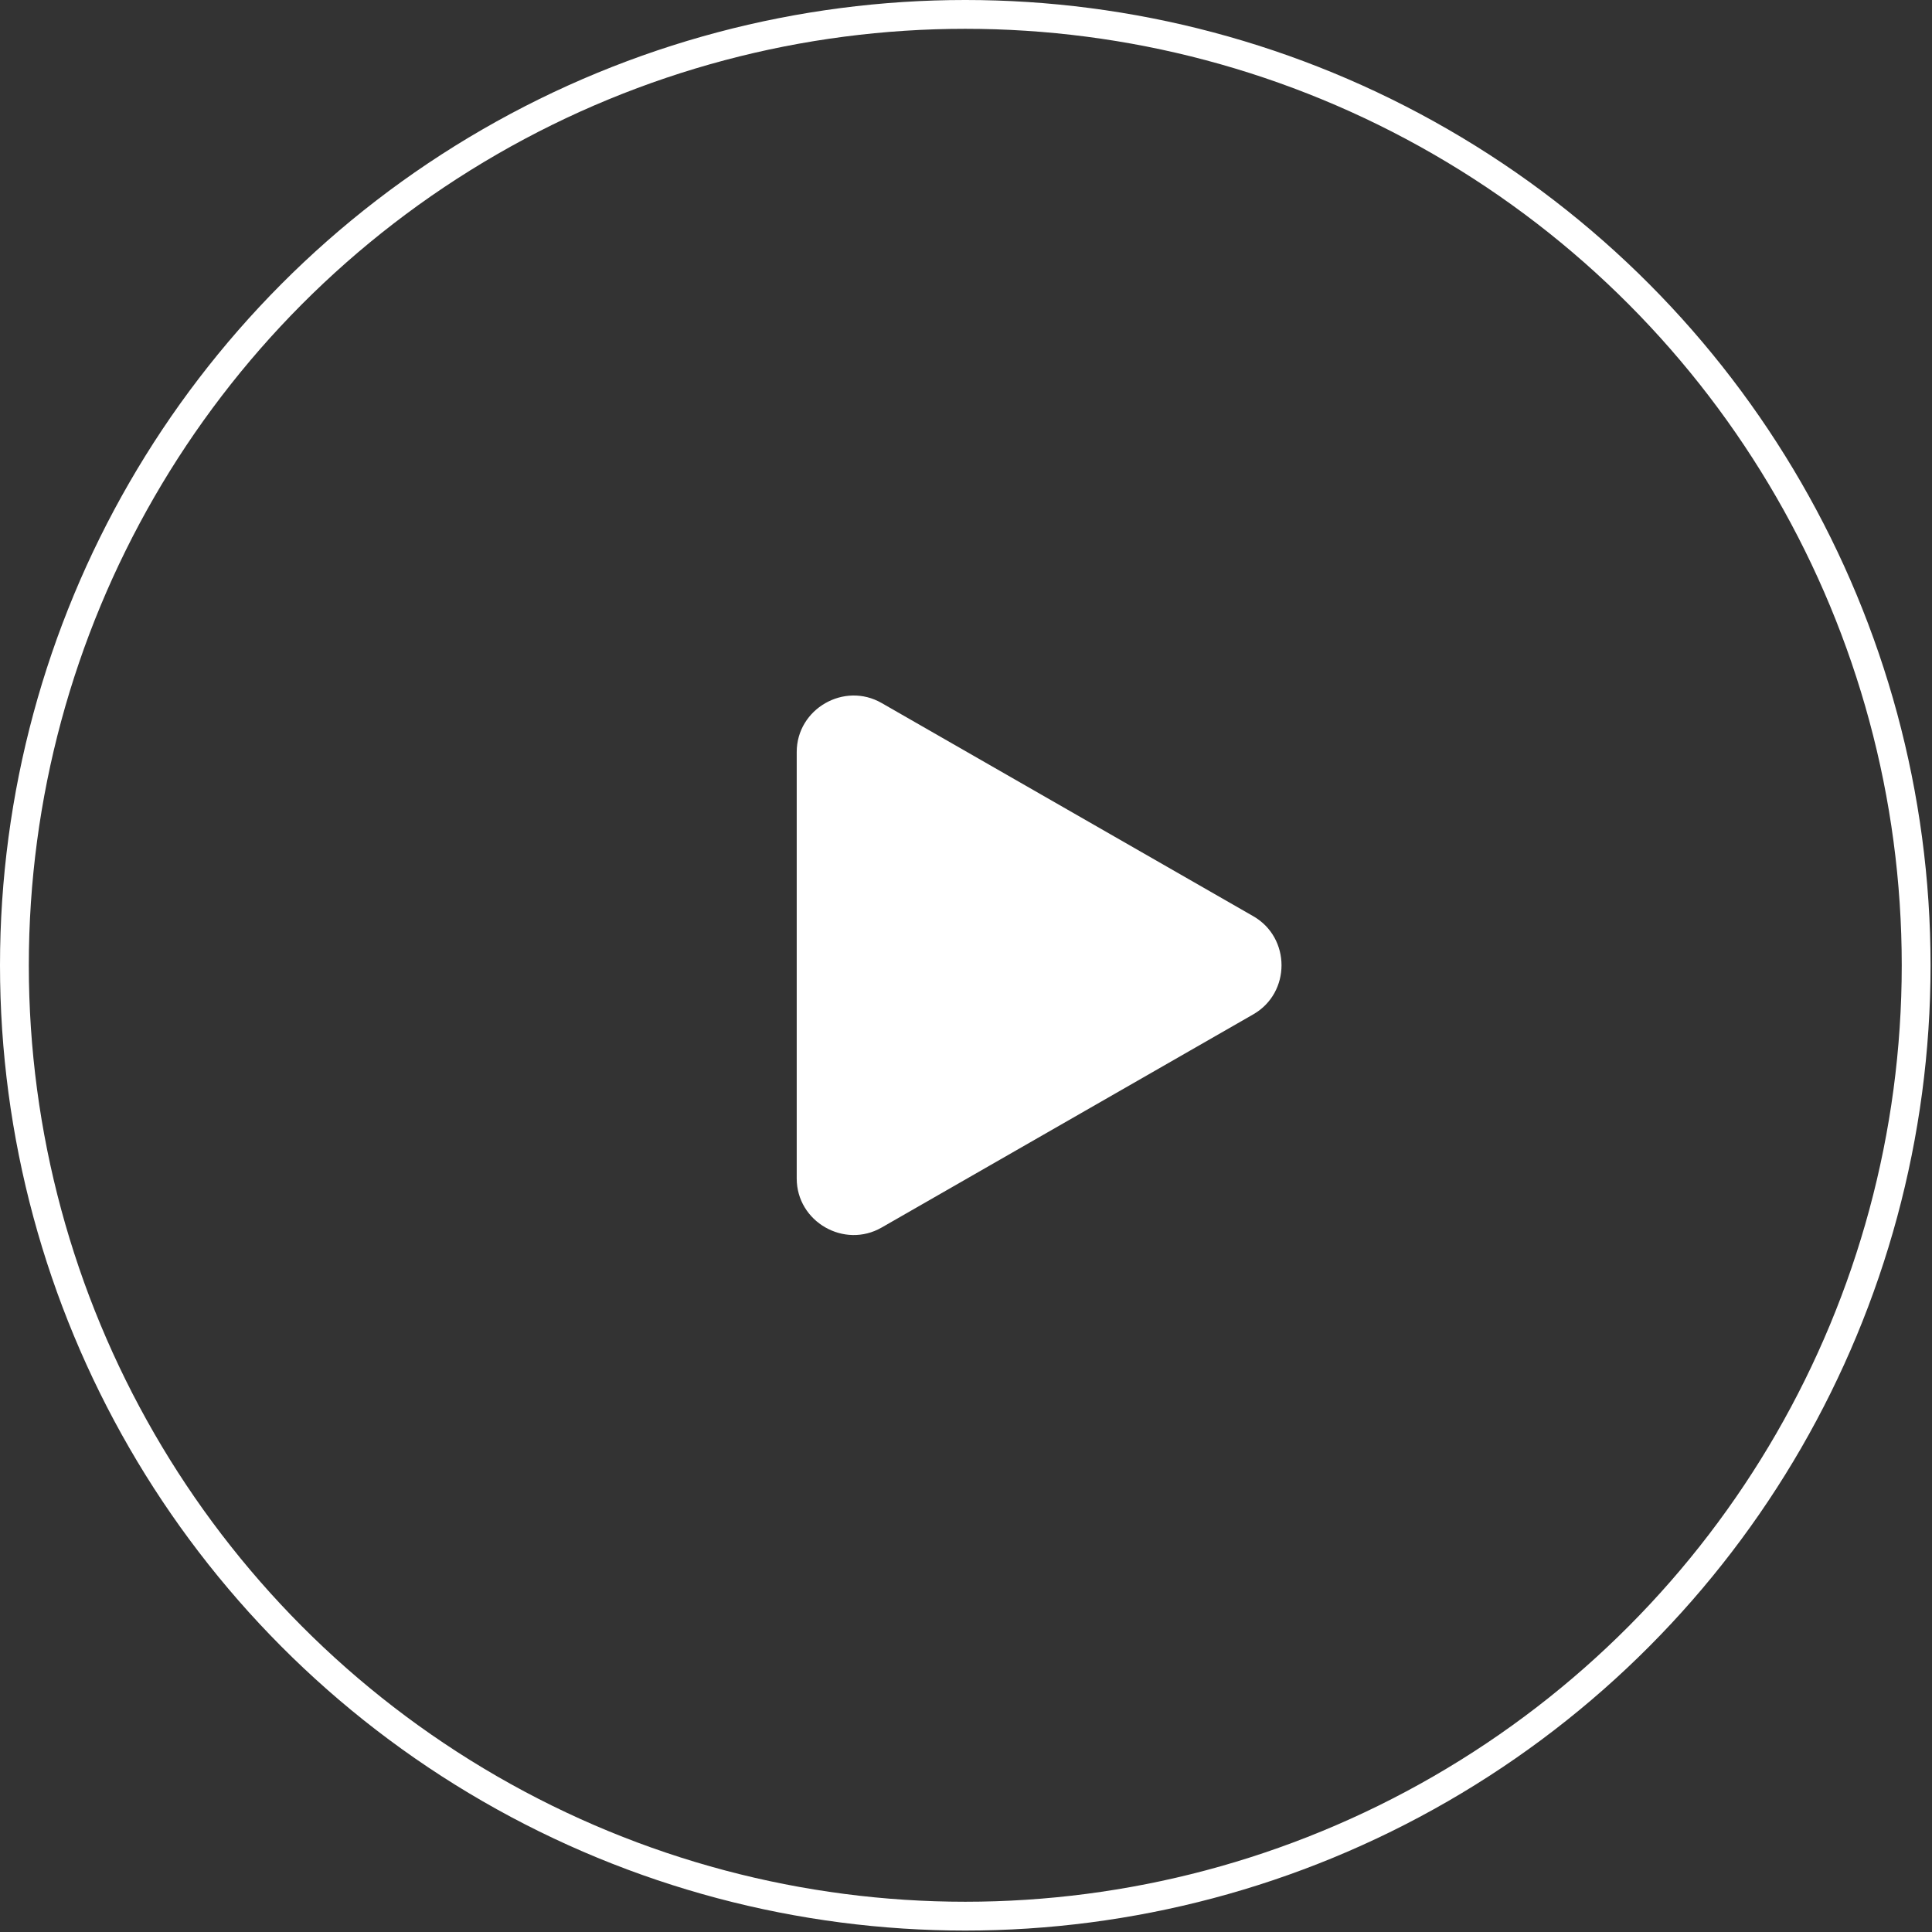
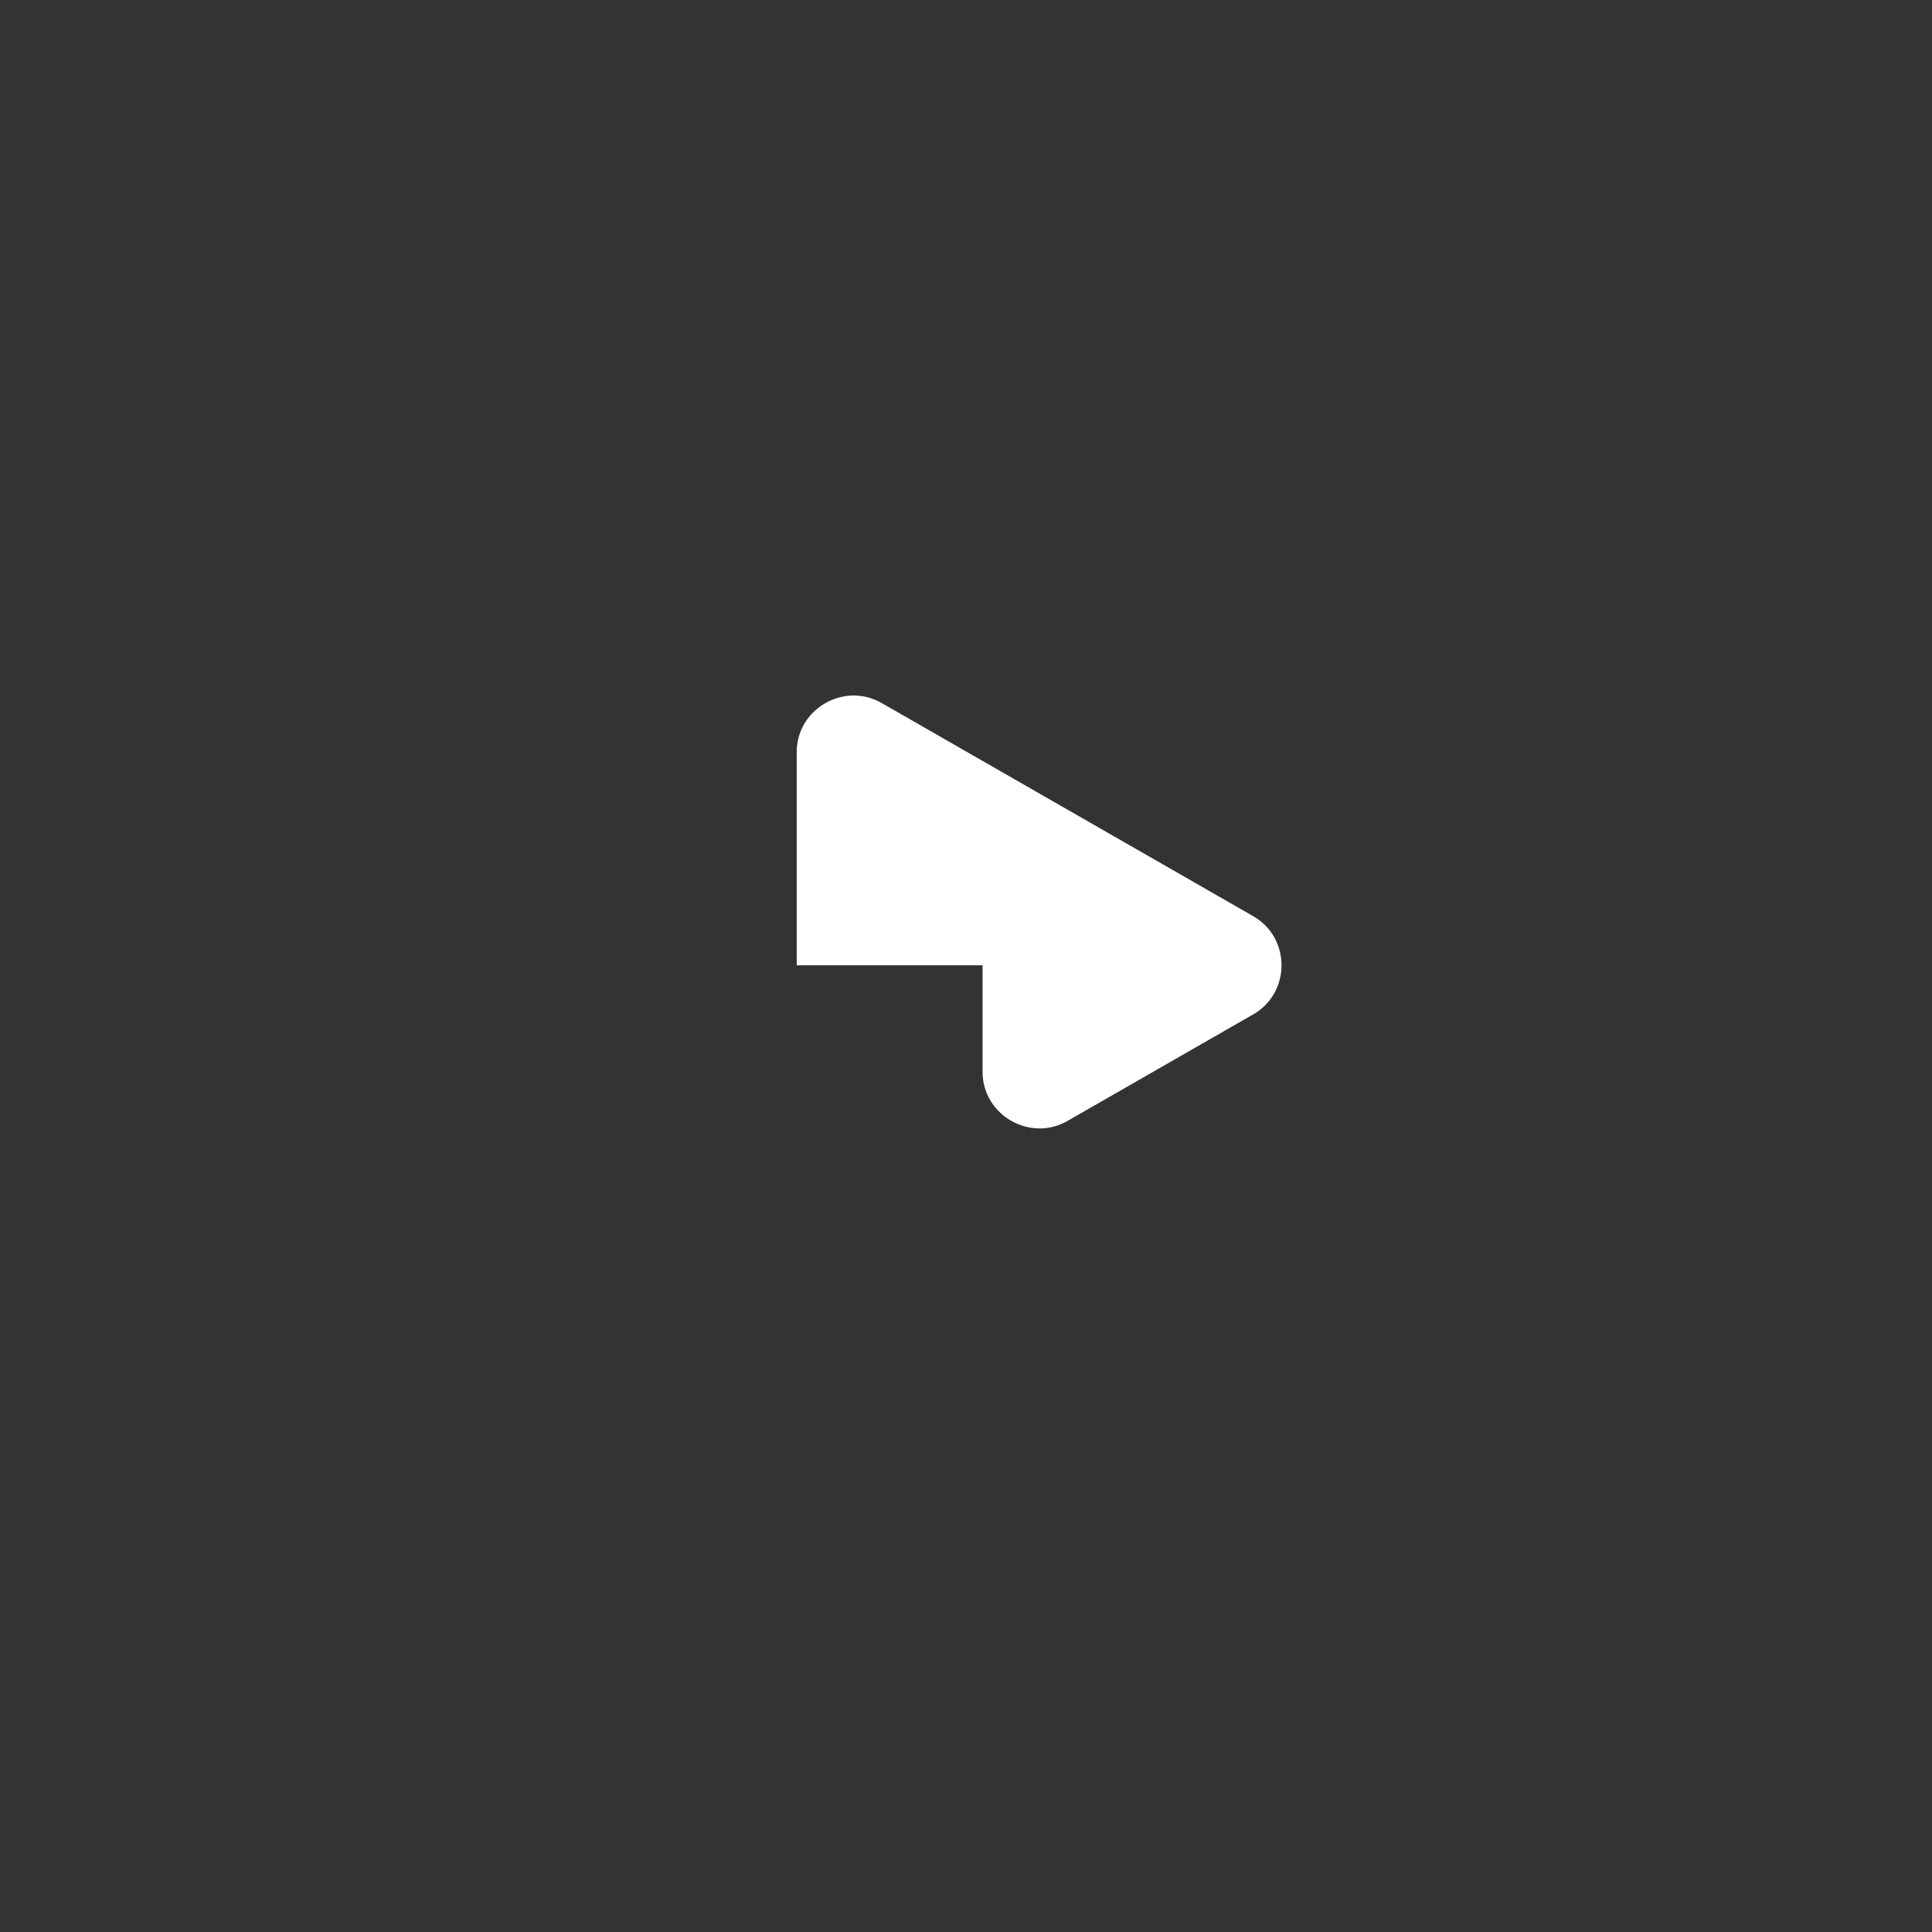
<svg xmlns="http://www.w3.org/2000/svg" version="1.1" id="Capa_1" x="0px" y="0px" viewBox="0 0 134.1 134.1" style="enable-background:new 0 0 134.1 134.1;" xml:space="preserve">
  <rect x="0" y="0" width="134.1" height="134.1" fill="#333333" stroke="none" />
  <style type="text/css">
	.st0{fill:none;stroke:#FFFFFF;stroke-width:2;stroke-miterlimit:10;}
	.st1{fill:#FFFFFF;}
</style>
  <g>
-     <circle class="st0" cx="67" cy="67" r="66" />
-     <path class="st1" d="M55.3,67V52.2c0-3,3.3-4.9,5.9-3.4l12.9,7.4L87,63.6c2.6,1.5,2.6,5.3,0,6.8l-12.9,7.4l-12.9,7.4   c-2.6,1.5-5.9-0.4-5.9-3.4V67z" />
+     <path class="st1" d="M55.3,67V52.2c0-3,3.3-4.9,5.9-3.4l12.9,7.4L87,63.6c2.6,1.5,2.6,5.3,0,6.8l-12.9,7.4   c-2.6,1.5-5.9-0.4-5.9-3.4V67z" />
  </g>
</svg>